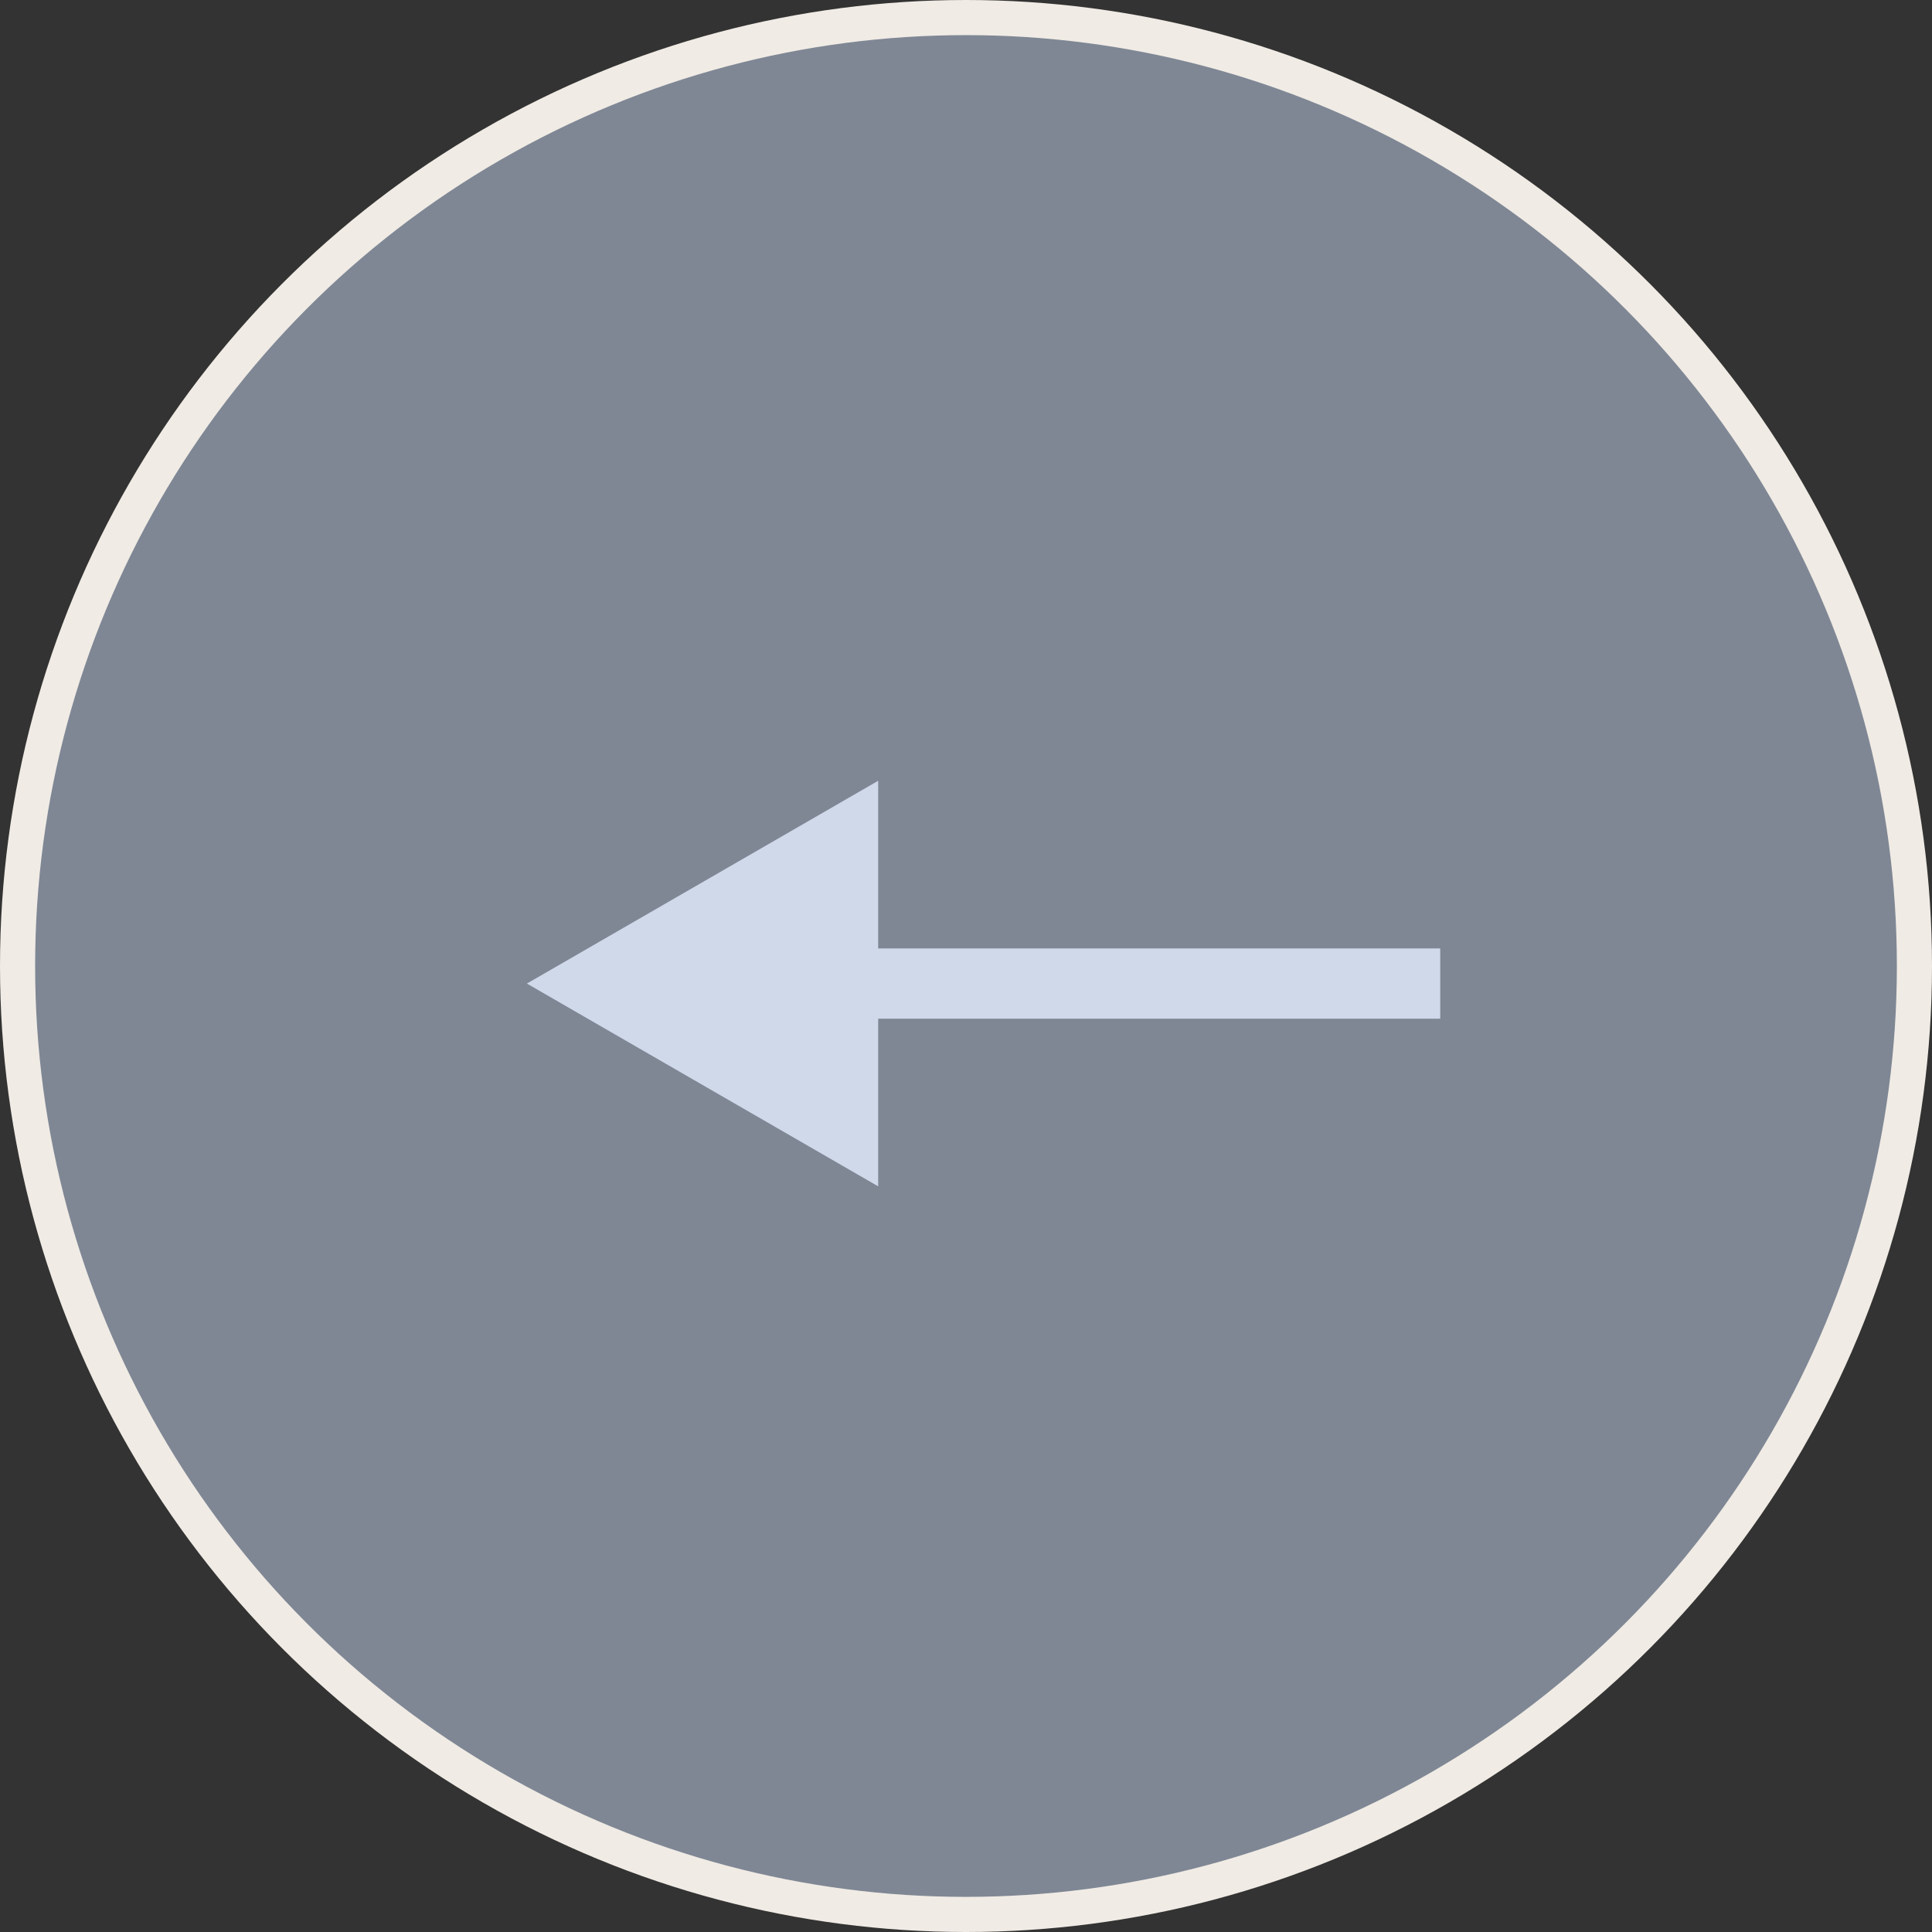
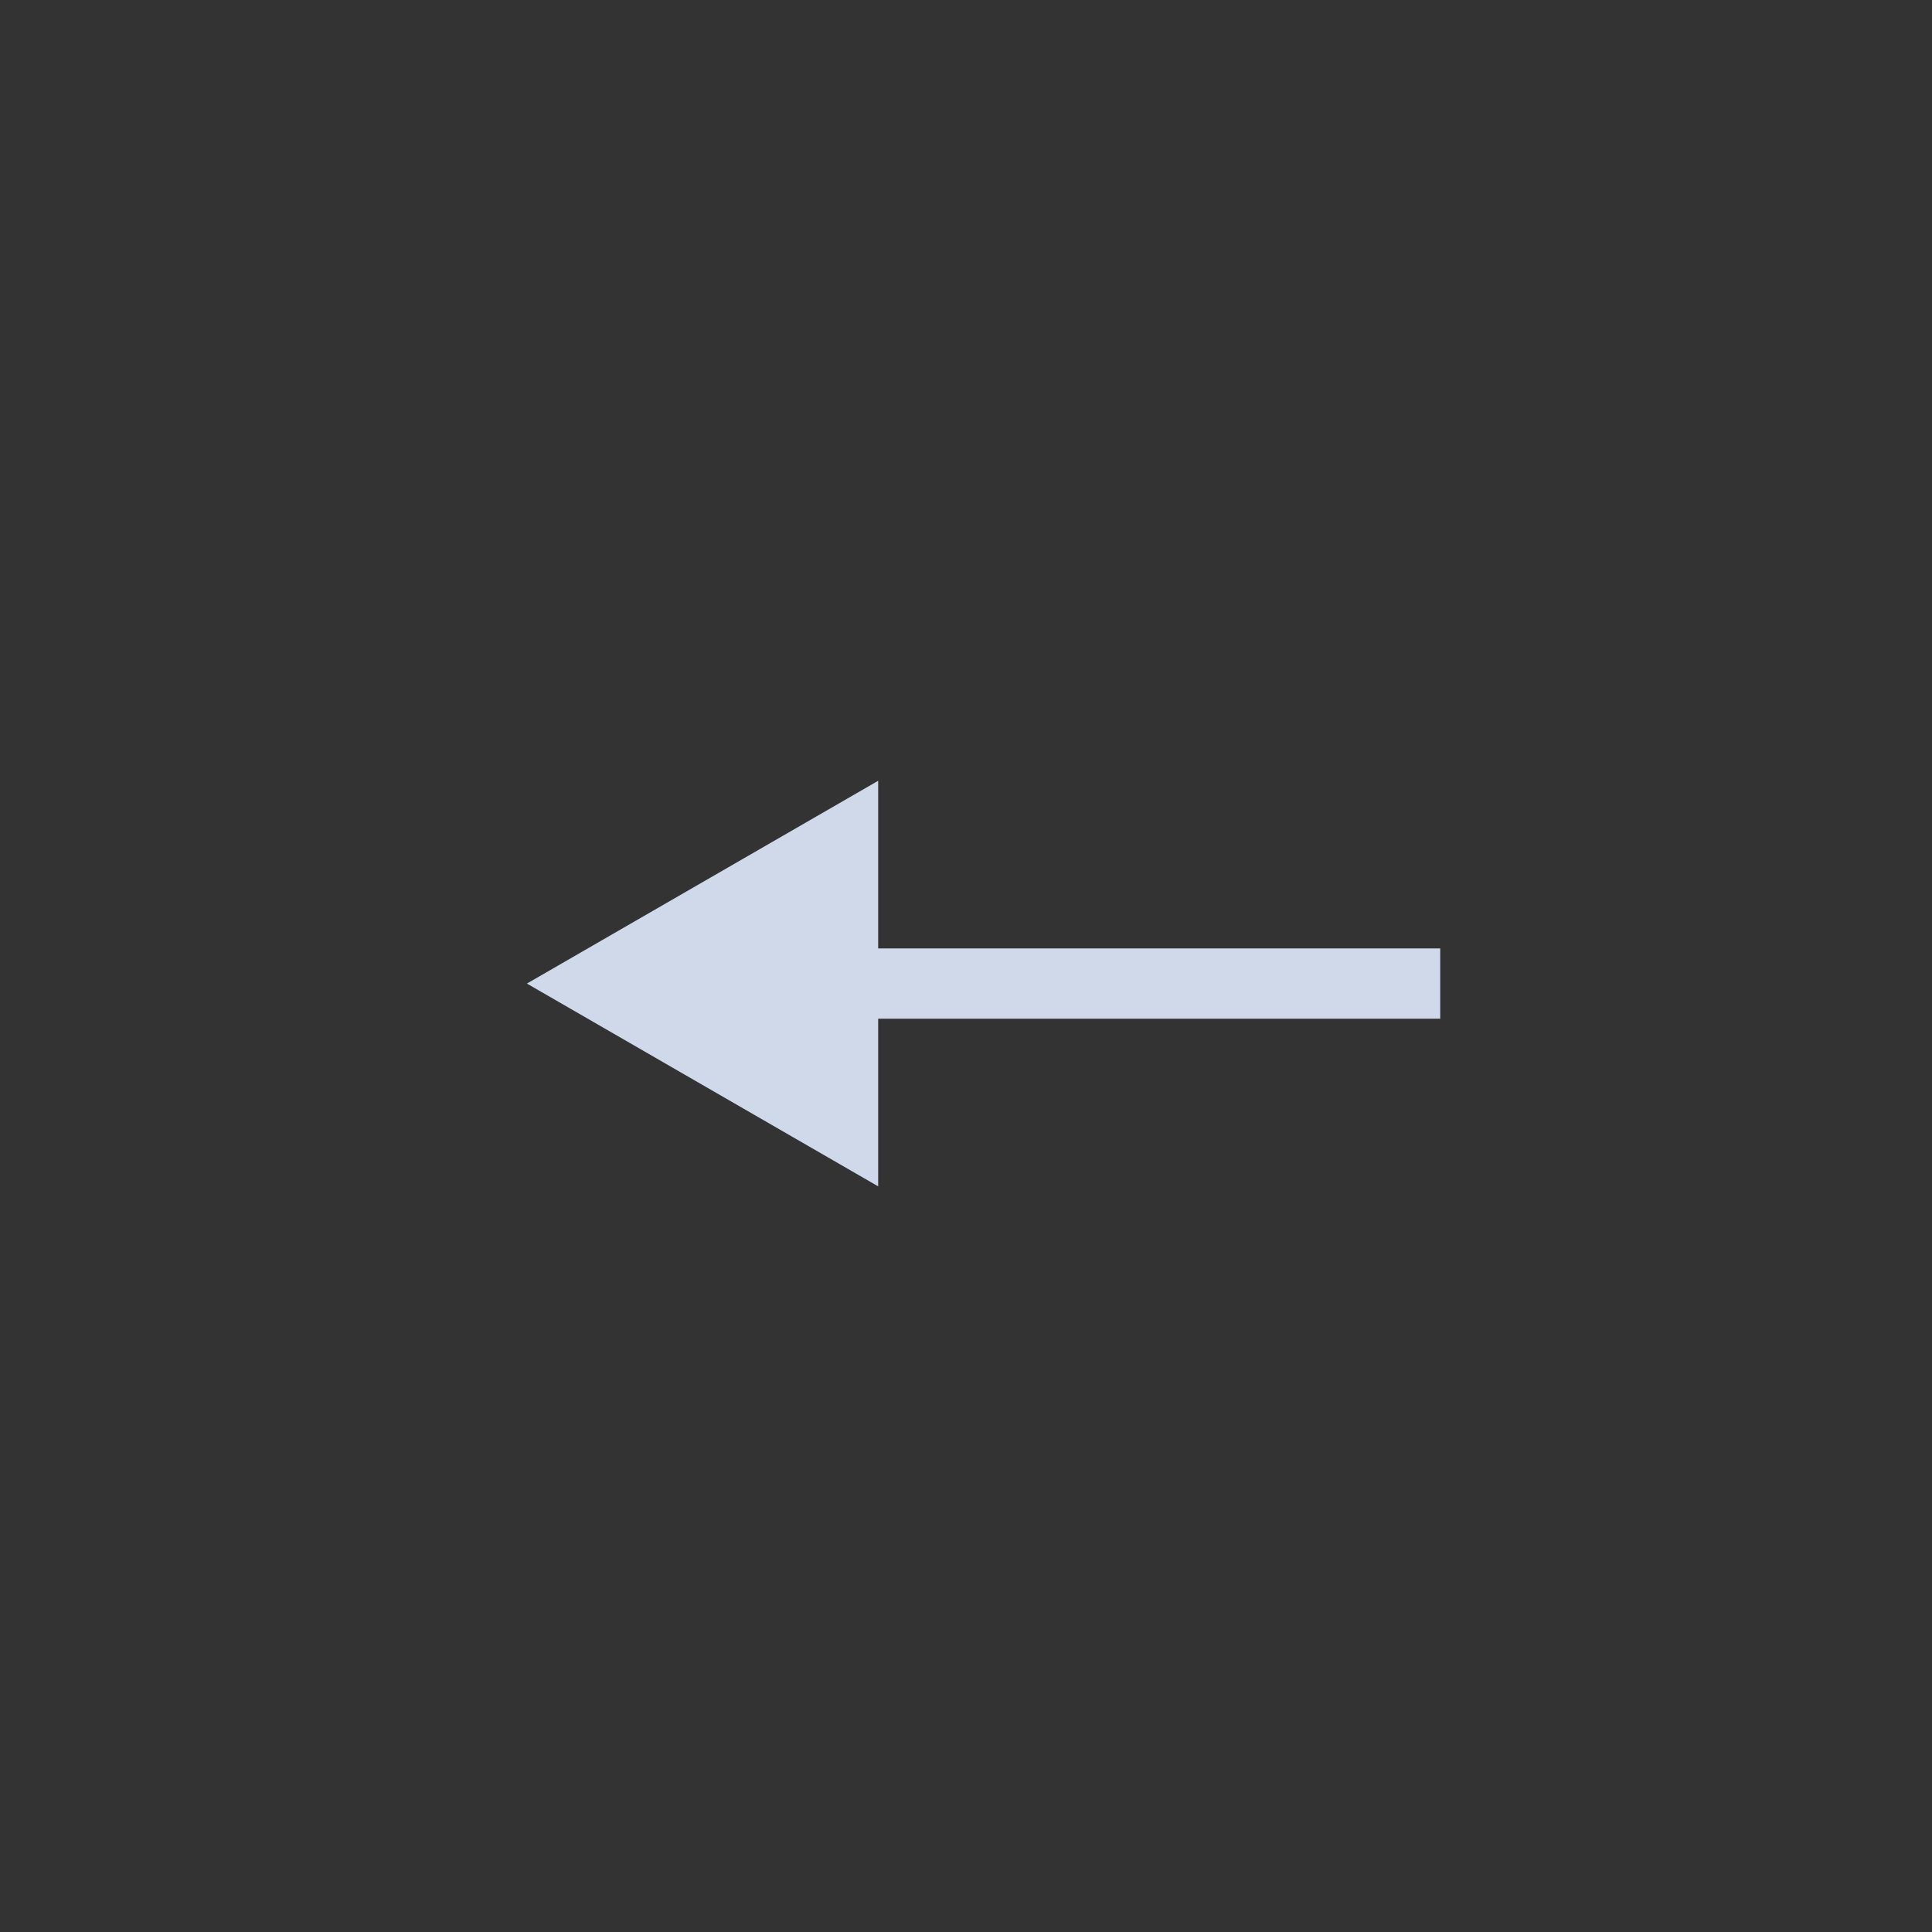
<svg xmlns="http://www.w3.org/2000/svg" width="55" height="55" viewBox="0 0 55 55" fill="none">
  <rect x="0" y="0" width="55" height="55" fill="#333333" stroke="none" />
-   <circle cx="27.5" cy="27.5" r="27" fill="#7F8795" stroke="#F0EBE4" />
  <path d="M15 28L25 22.227V33.773L15 28ZM41 29H24V27H41V29Z" fill="#CFD9EA" />
</svg>